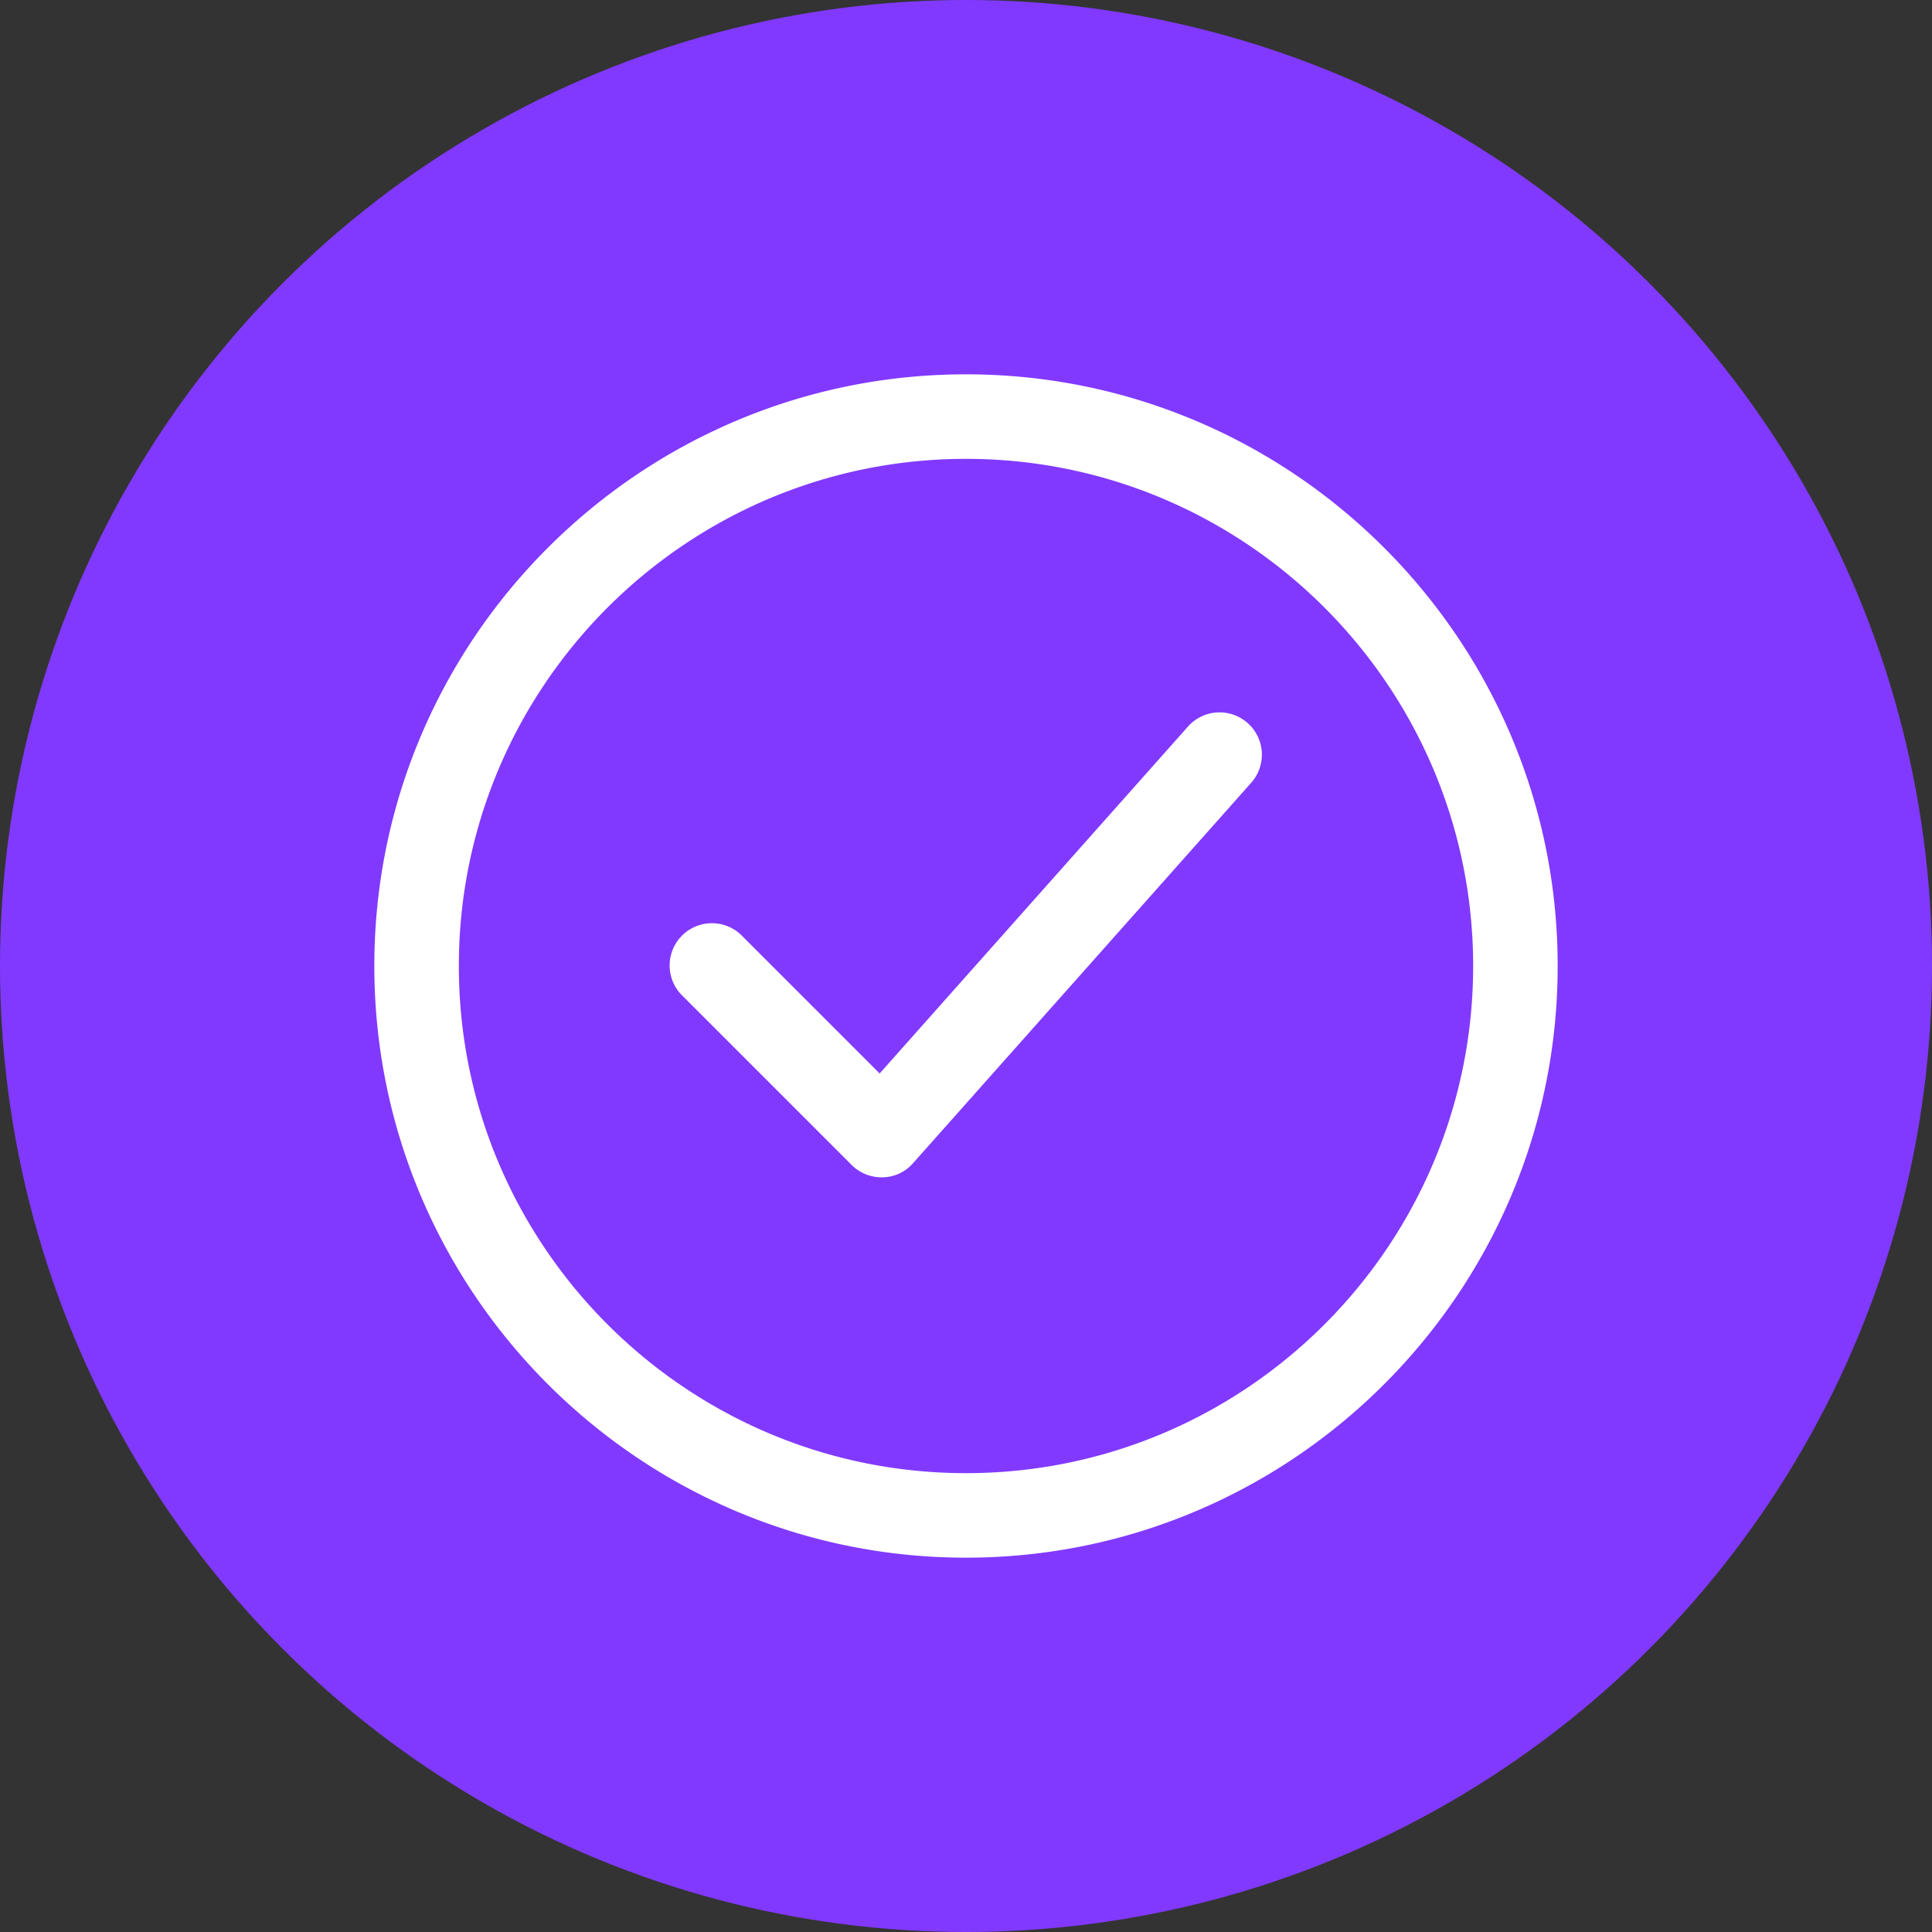
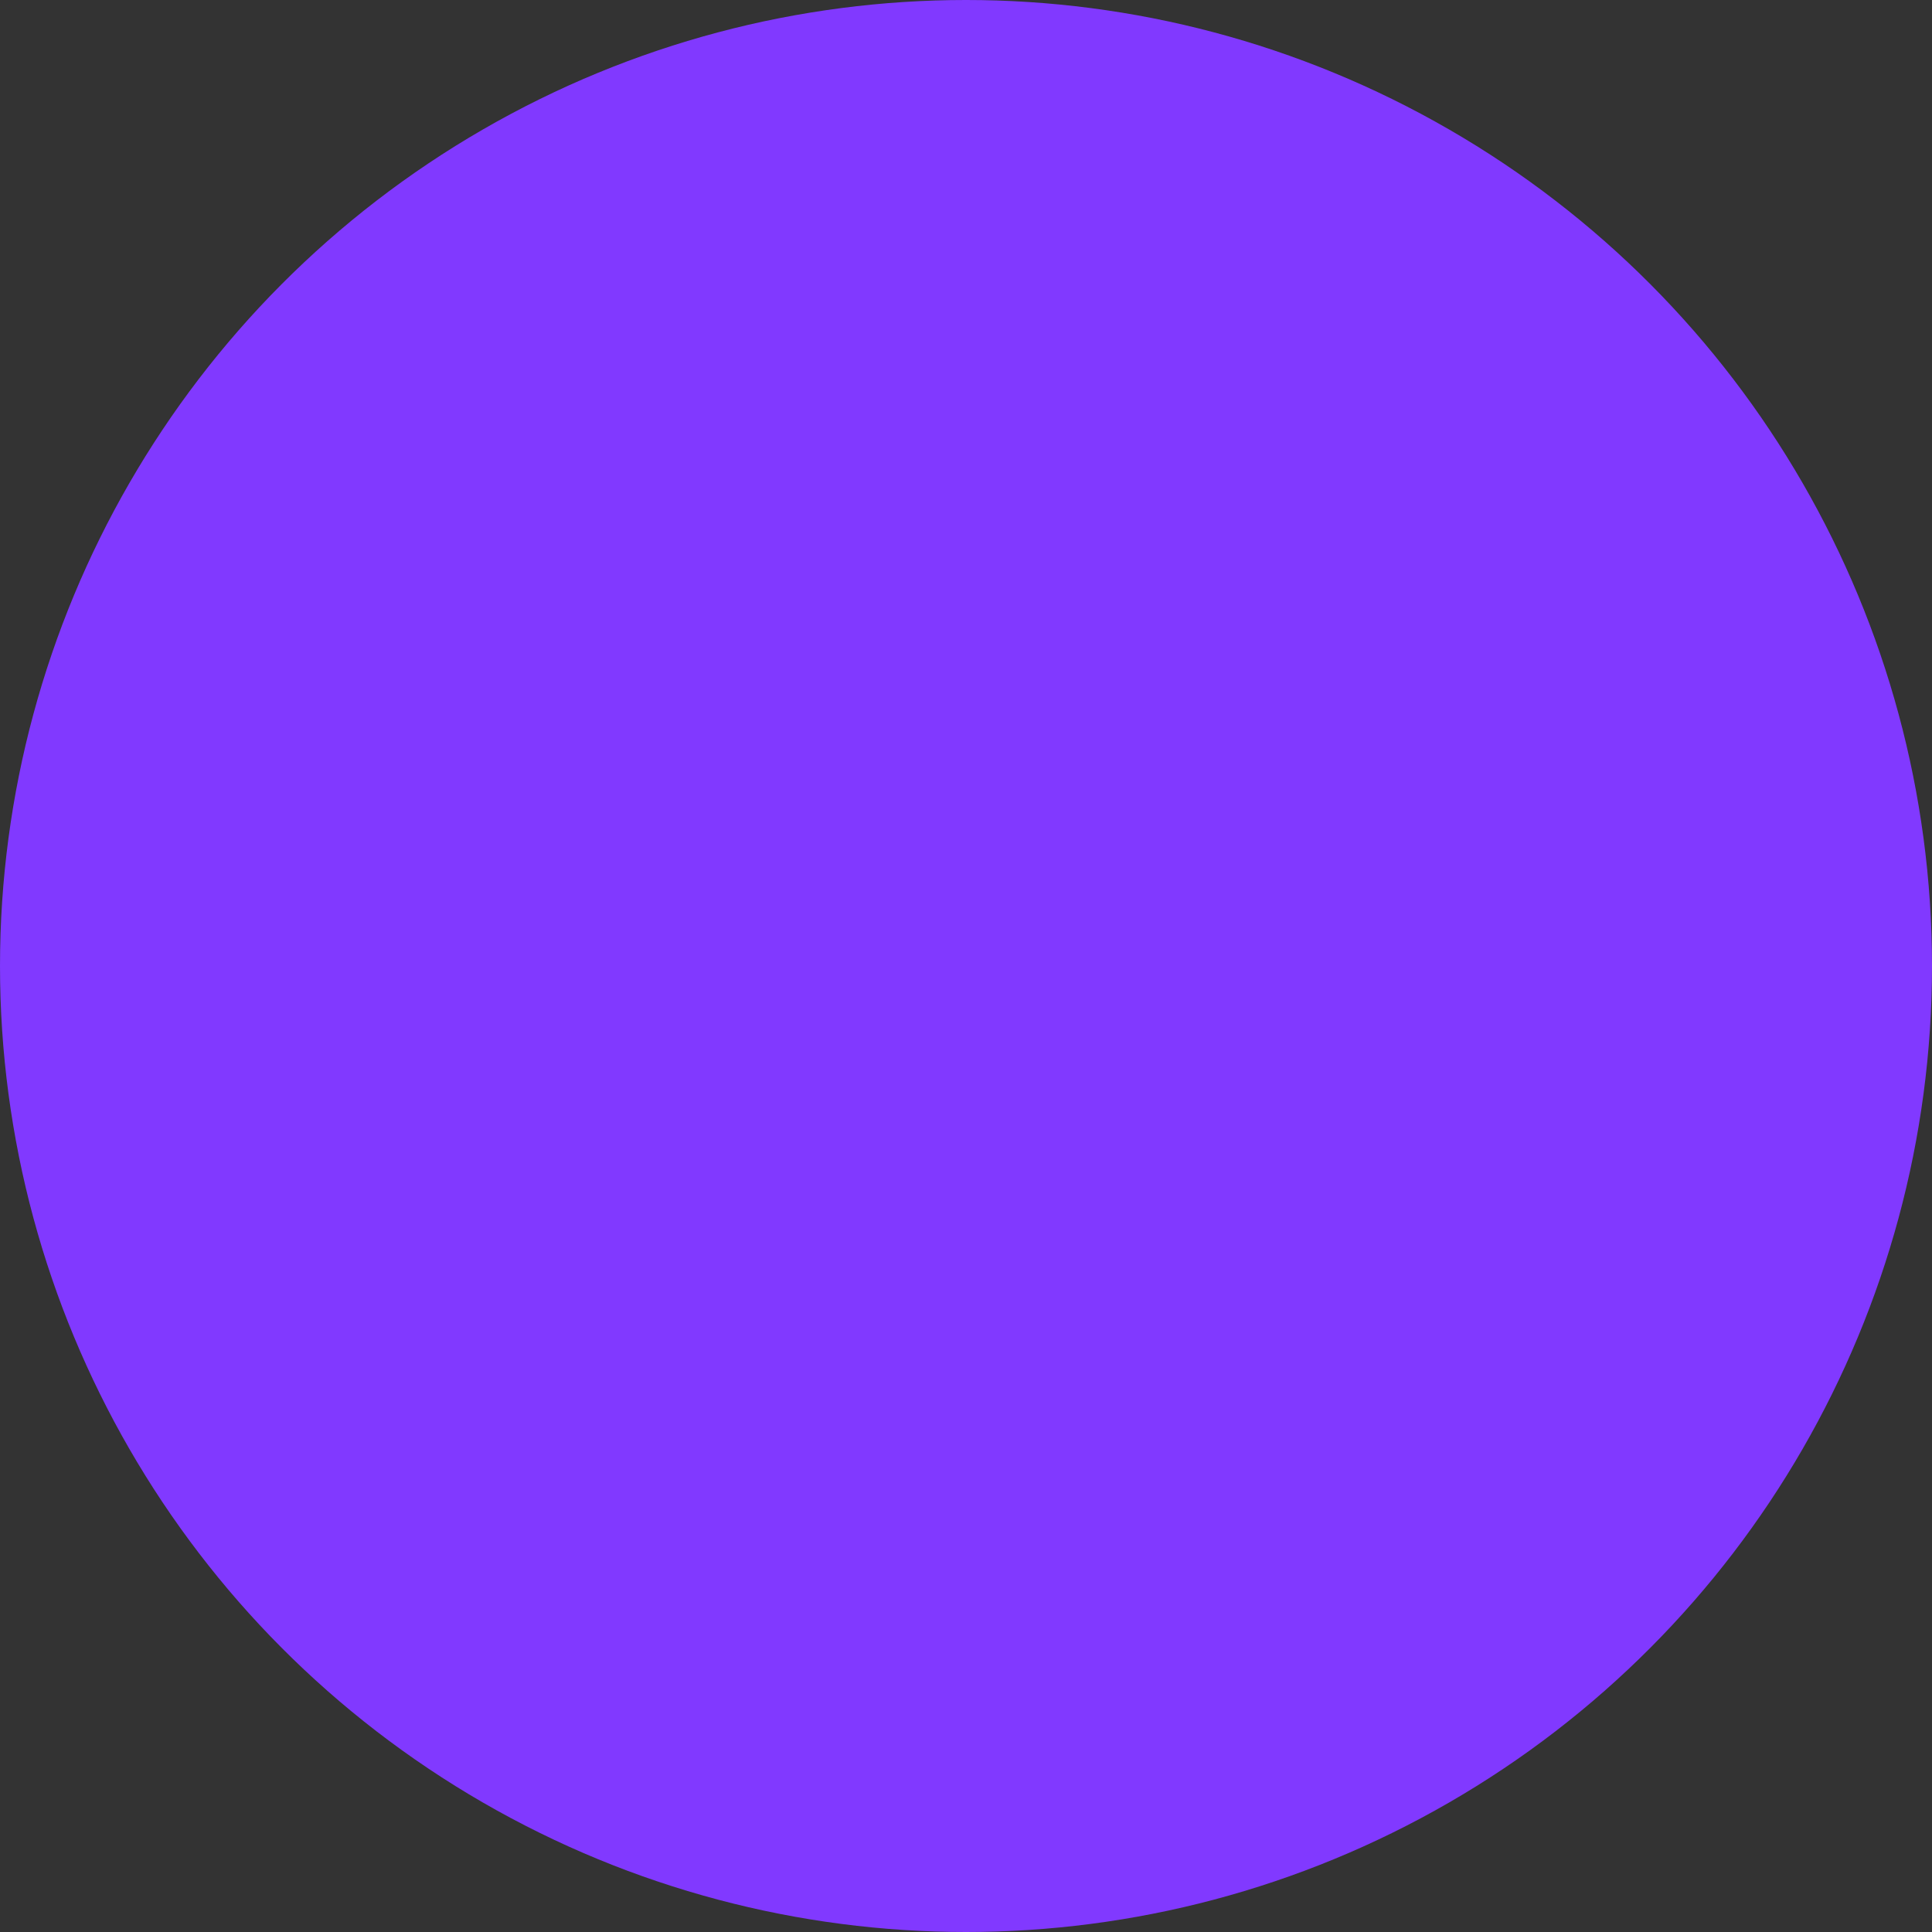
<svg xmlns="http://www.w3.org/2000/svg" version="1.1" width="512" height="512" x="0" y="0" viewBox="0 0 32 32" style="enable-background:new 0 0 512 512" xml:space="preserve">
  <rect x="0" y="0" width="32" height="32" fill="#333333" stroke="none" />
  <circle r="16" cx="16" cy="16" fill="#8139ff" shape="circle" />
  <g transform="matrix(0.7,0,0,0.7,4.8,4.8)">
-     <path d="M22.665 10.252a1 1 0 0 1 .083 1.413l-8 9a.972.972 0 0 1-.719.335H14a.999.999 0 0 1-.707-.293l-4-4a1 1 0 1 1 1.414-1.414l3.25 3.25 7.295-8.208a1 1 0 0 1 1.413-.083zM30 16c0 7.72-6.28 14-14 14S2 23.72 2 16 8.28 2 16 2s14 6.28 14 14zm-2 0c0-6.617-5.383-12-12-12S4 9.383 4 16s5.383 12 12 12 12-5.383 12-12z" fill="#ffffff" opacity="1" data-original="#000000" />
-   </g>
+     </g>
</svg>